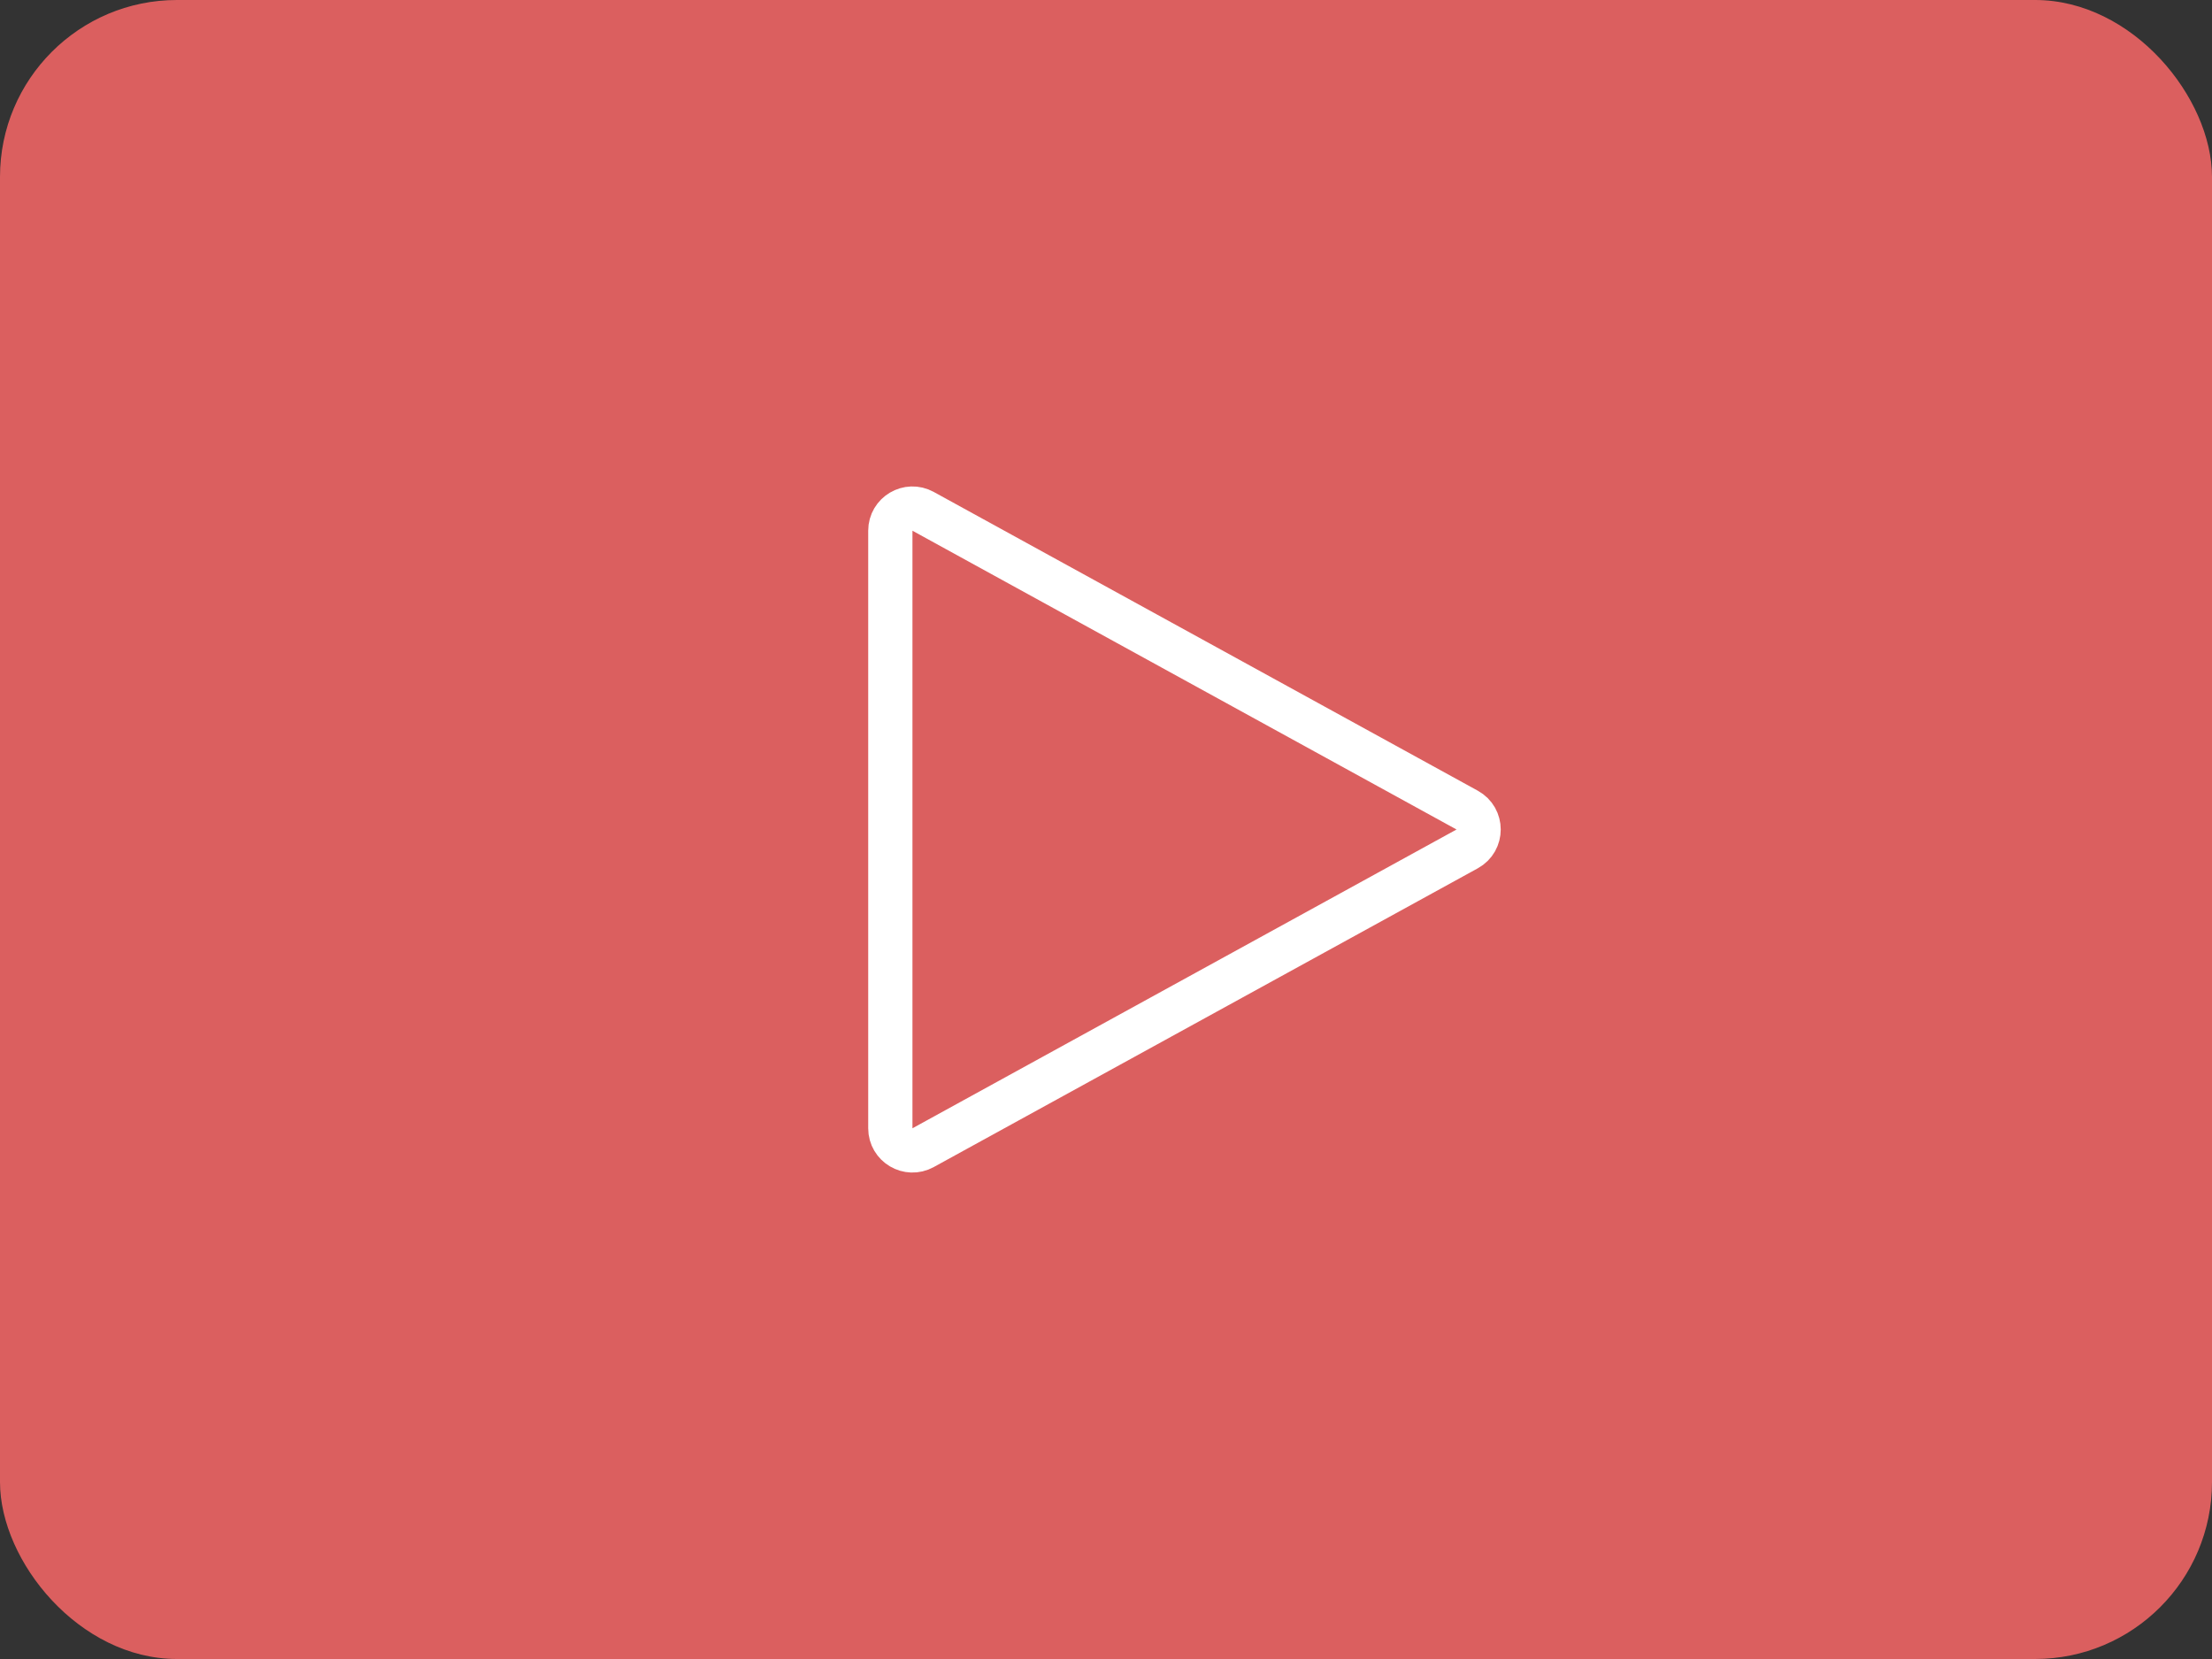
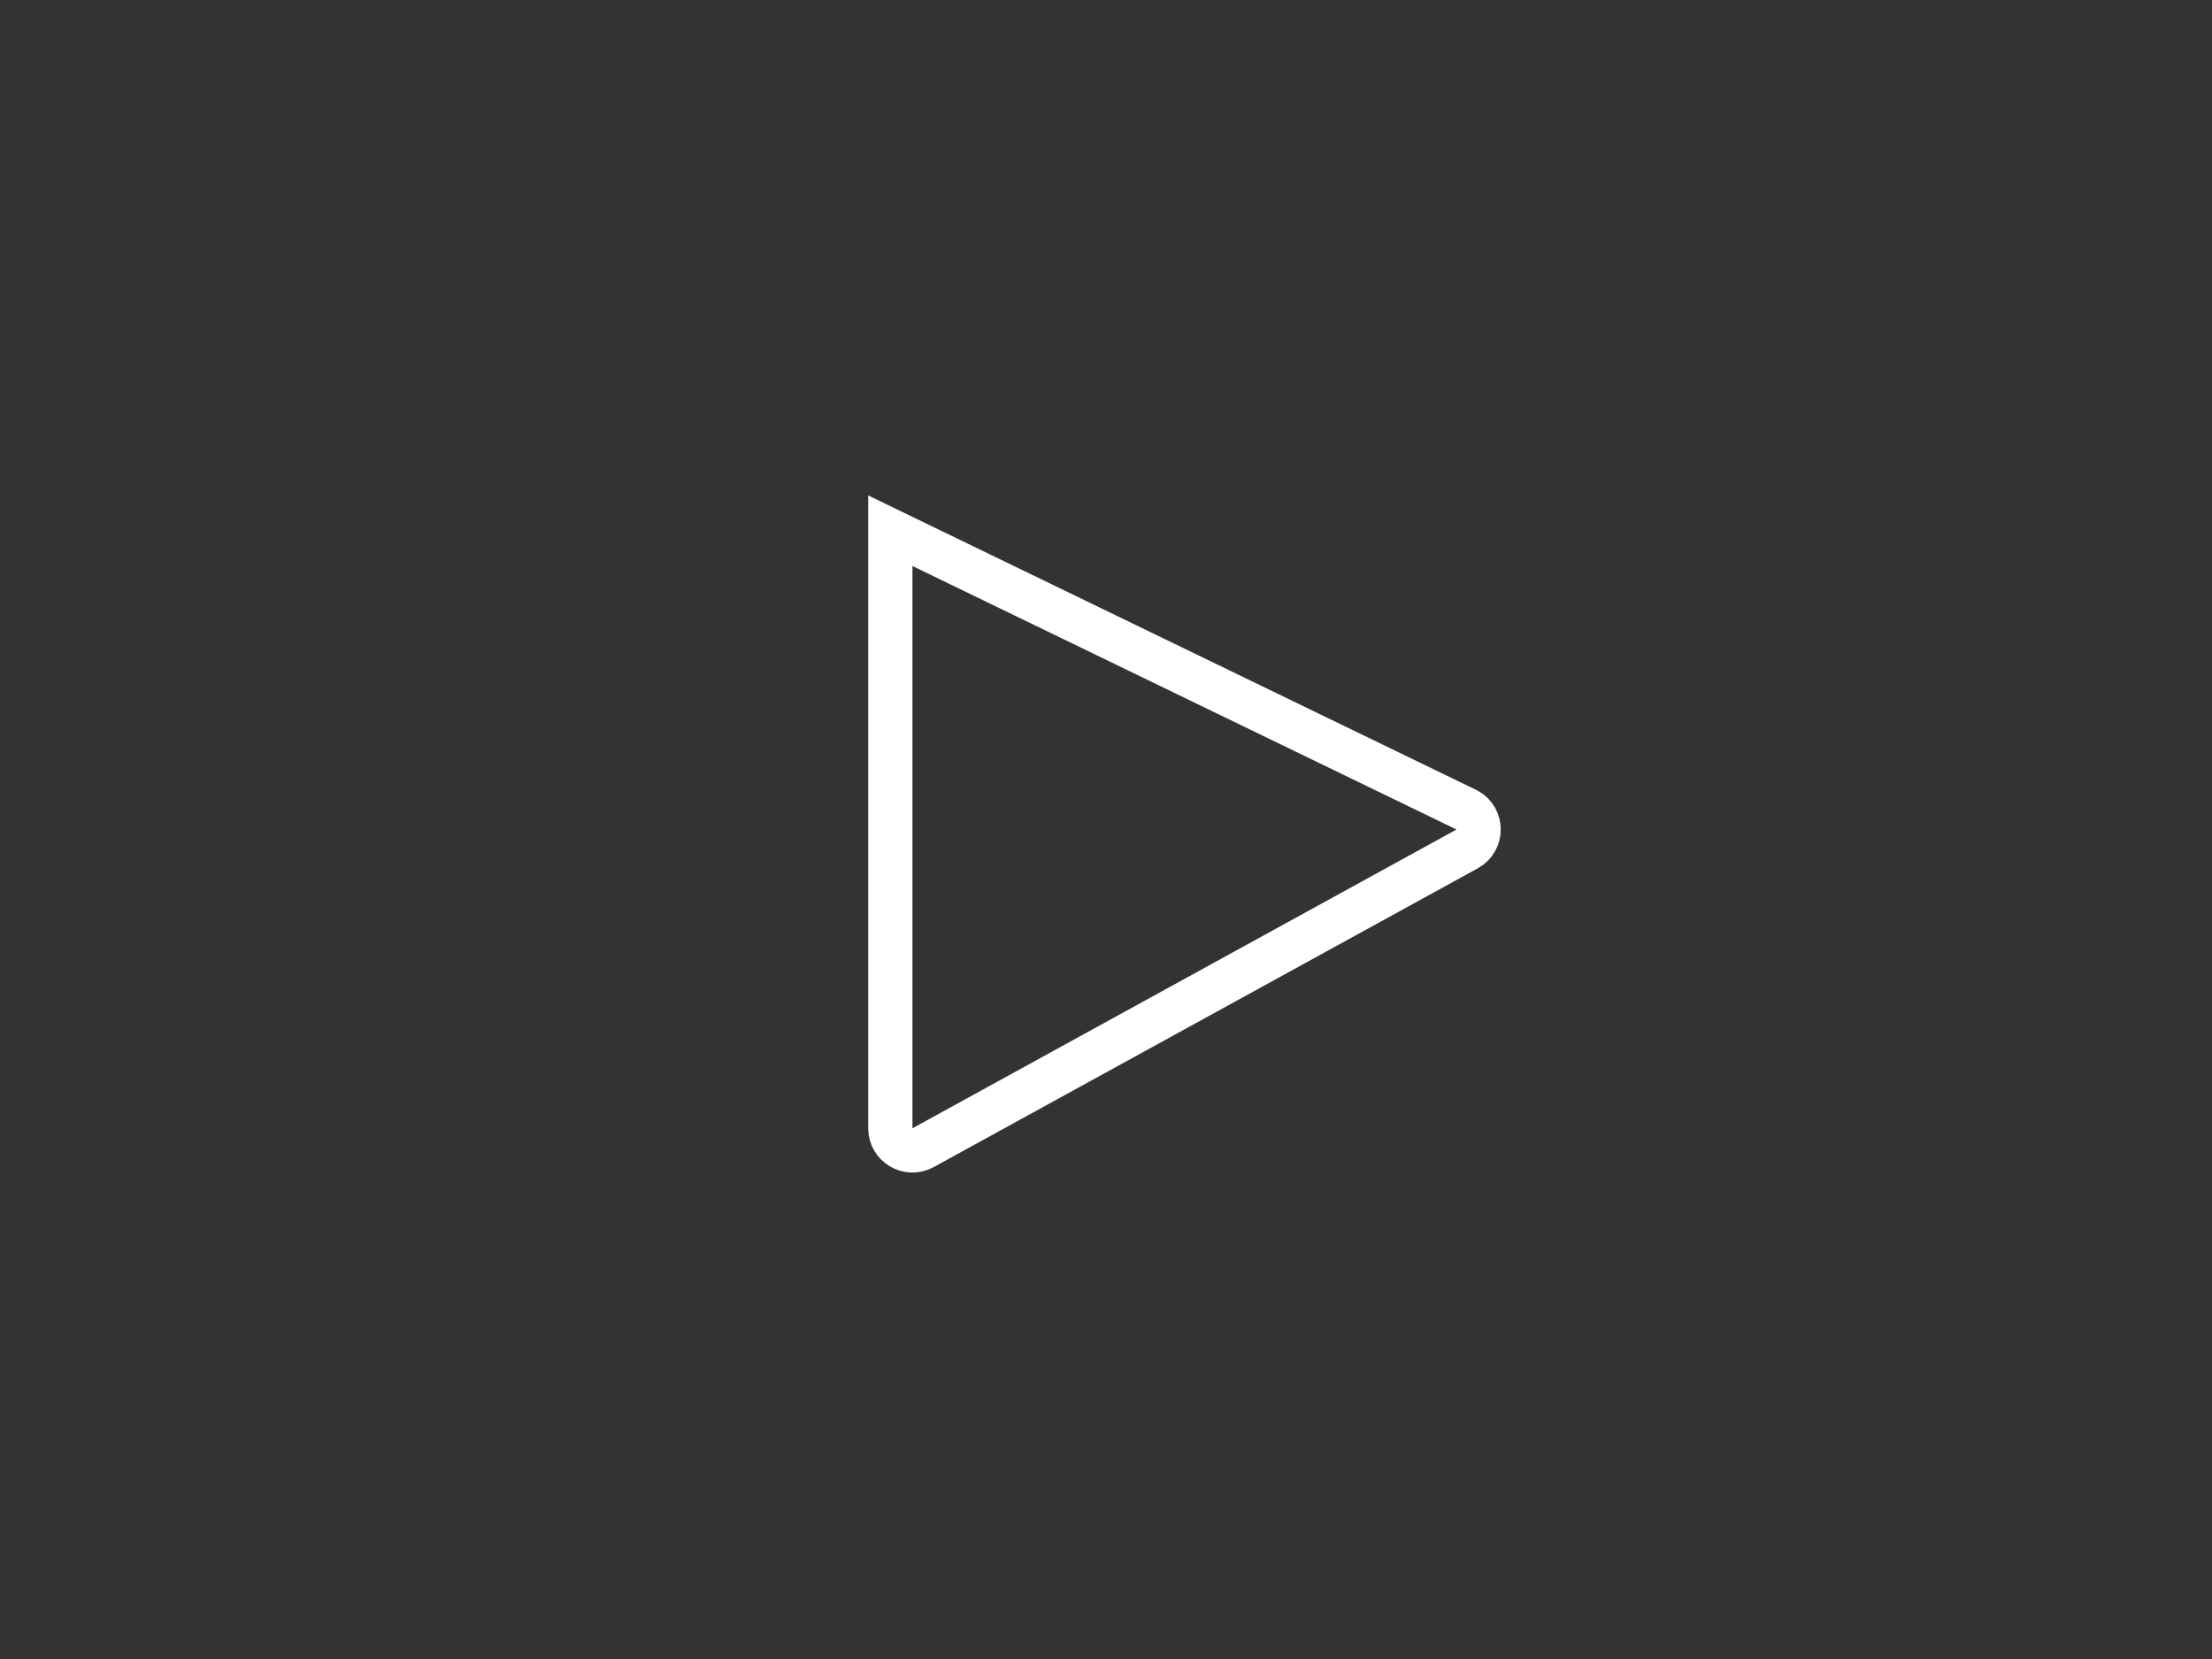
<svg xmlns="http://www.w3.org/2000/svg" width="100" height="75" viewBox="0 0 100 75" fill="none">
  <rect x="0" y="0" width="100" height="75" fill="#333333" stroke="none" />
-   <rect width="100" height="75" rx="8" fill="#DB5F5F" />
-   <path d="M66.327 38.377L41.731 51.884C41.065 52.25 40.25 51.768 40.25 51.007V23.993C40.25 23.232 41.065 22.75 41.731 23.116L66.327 36.623C67.018 37.003 67.018 37.997 66.327 38.377Z" stroke="white" stroke-width="2" />
+   <path d="M66.327 38.377L41.731 51.884C41.065 52.25 40.25 51.768 40.25 51.007V23.993L66.327 36.623C67.018 37.003 67.018 37.997 66.327 38.377Z" stroke="white" stroke-width="2" />
</svg>